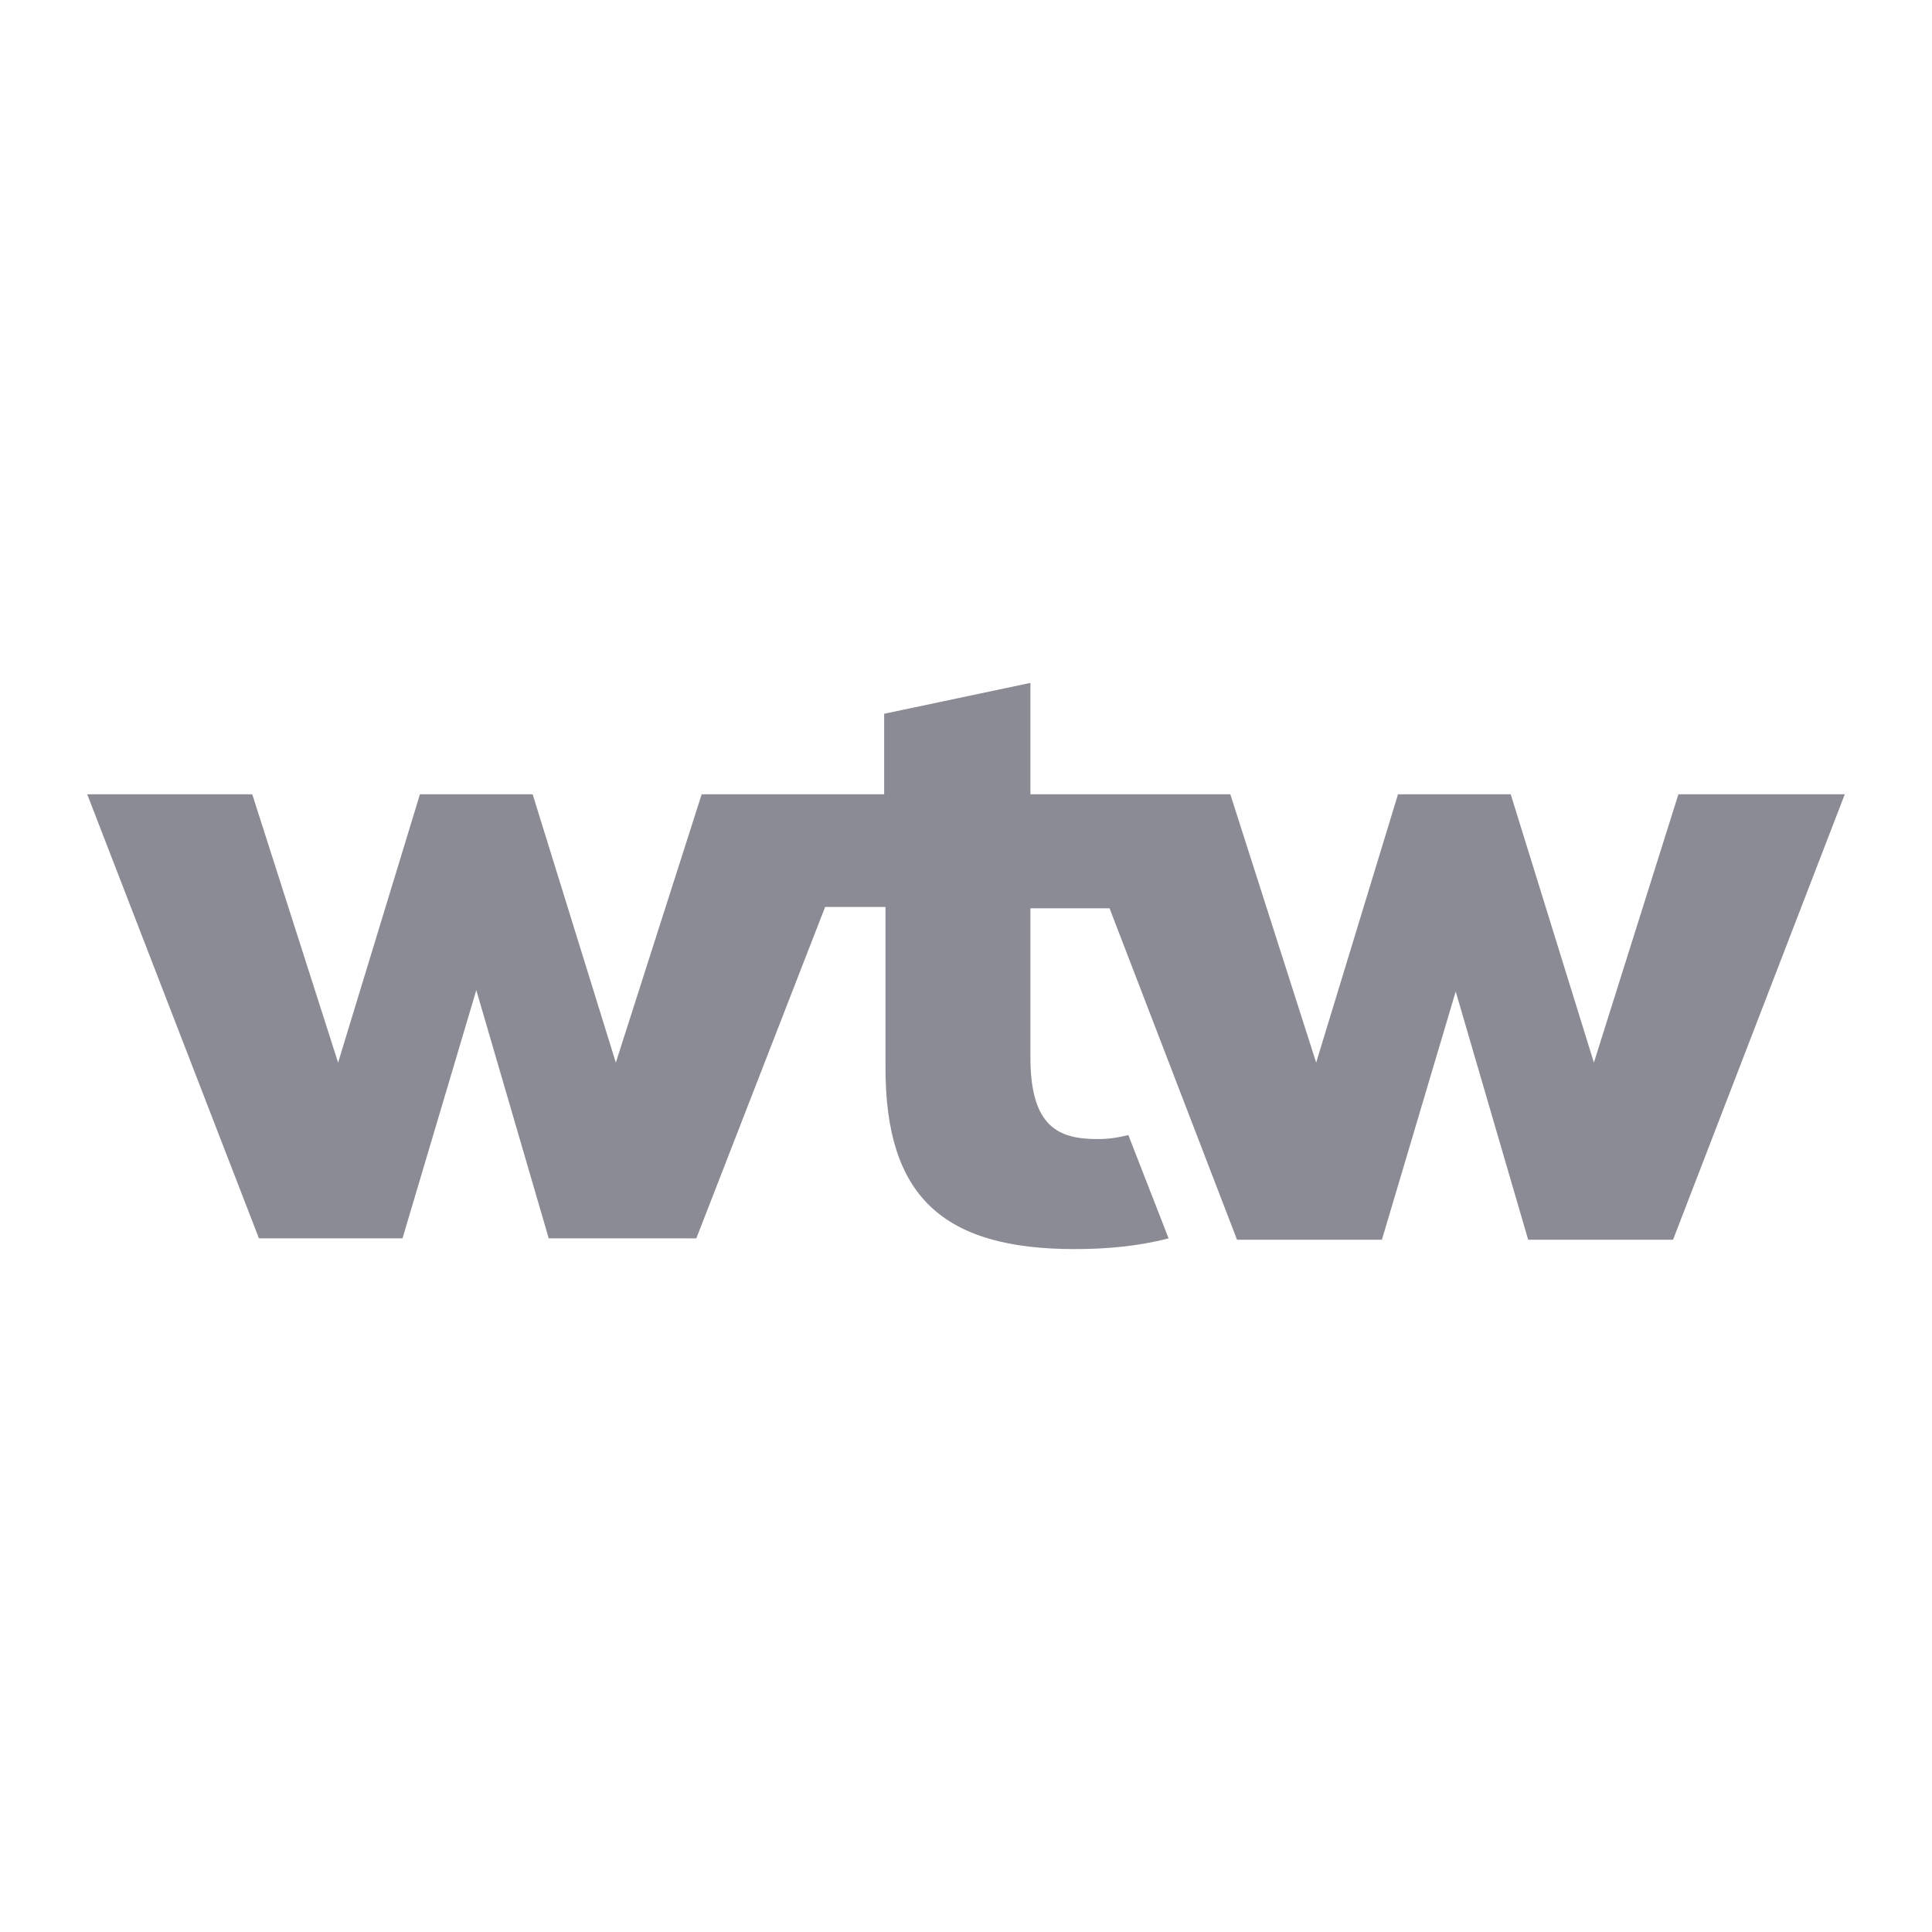
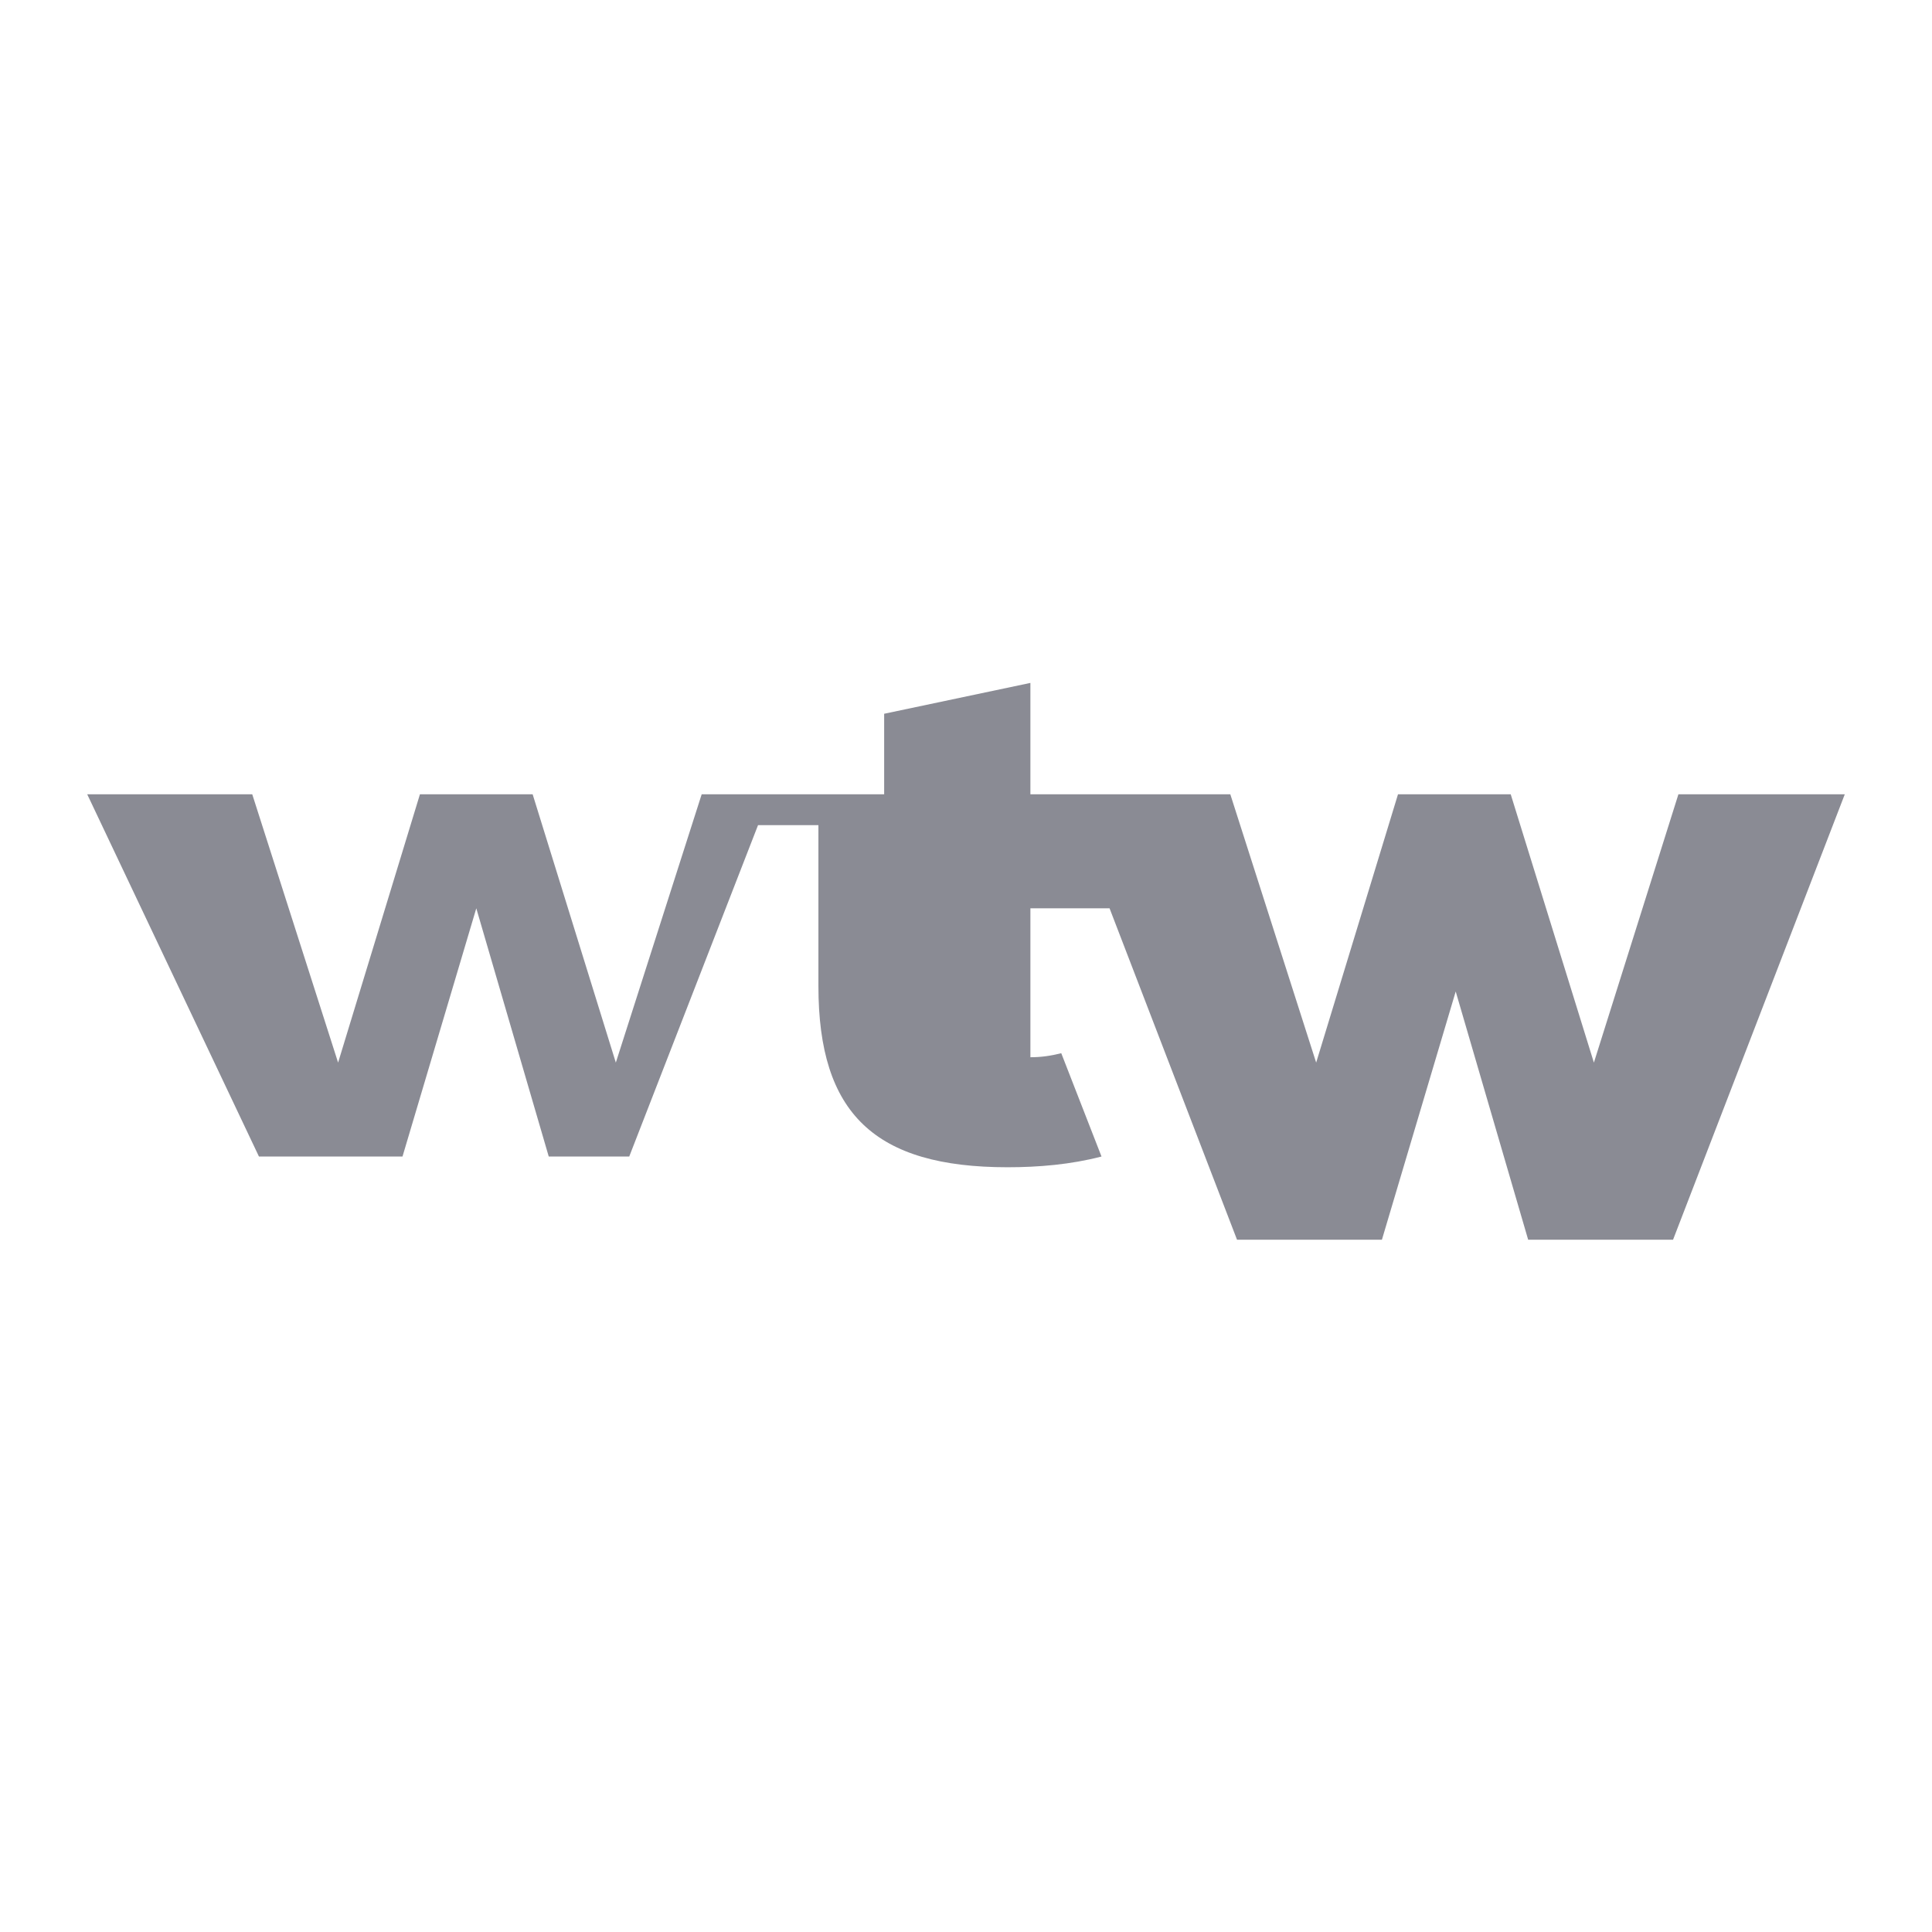
<svg xmlns="http://www.w3.org/2000/svg" version="1.0" id="Layer_1" x="0px" y="0px" viewBox="0 0 144 144" style="enable-background:new 0 0 144 144;" xml:space="preserve">
  <style type="text/css">
	.st0{fill:none;}
	.st1{fill:#8A8B94;}
</style>
-   <rect class="st0" width="144" height="144" />
-   <path class="st1" d="M137.5,59.2l-12.8,33.2h-10.8l-5.4-18.5L103,92.4H92.2l-9.5-24.7h-5.9v11.1c0,5.2,2.1,6.1,5,6.1  c0.8,0,1.5-0.1,2.3-0.3l3,7.7c-2.3,0.6-4.7,0.8-7,0.8c-9.9,0-14.1-4-14.1-13.5v-12h-4.5l-9.6,24.7H40.9l-5.4-18.5l-5.5,18.5H19.3  L6.5,59.2h12.3l6.4,20l6.1-20h8.4l6.2,20l6.4-20h13.6v-6l10.9-2.3v8.3h14.9l6.4,20l6.1-20h8.4l6.2,20l6.3-20H137.5z" />
+   <path class="st1" d="M137.5,59.2l-12.8,33.2h-10.8l-5.4-18.5L103,92.4H92.2l-9.5-24.7h-5.9v11.1c0.8,0,1.5-0.1,2.3-0.3l3,7.7c-2.3,0.6-4.7,0.8-7,0.8c-9.9,0-14.1-4-14.1-13.5v-12h-4.5l-9.6,24.7H40.9l-5.4-18.5l-5.5,18.5H19.3  L6.5,59.2h12.3l6.4,20l6.1-20h8.4l6.2,20l6.4-20h13.6v-6l10.9-2.3v8.3h14.9l6.4,20l6.1-20h8.4l6.2,20l6.3-20H137.5z" />
</svg>